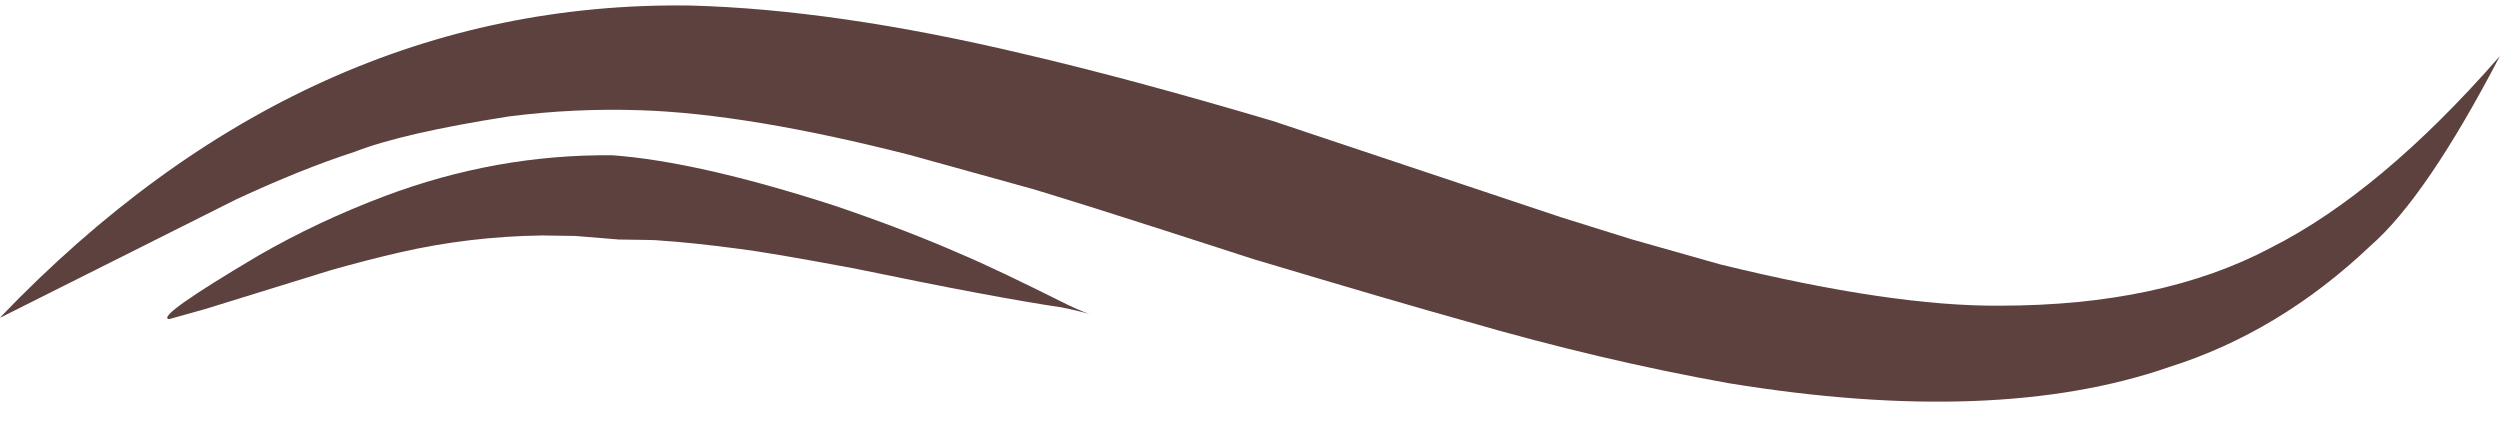
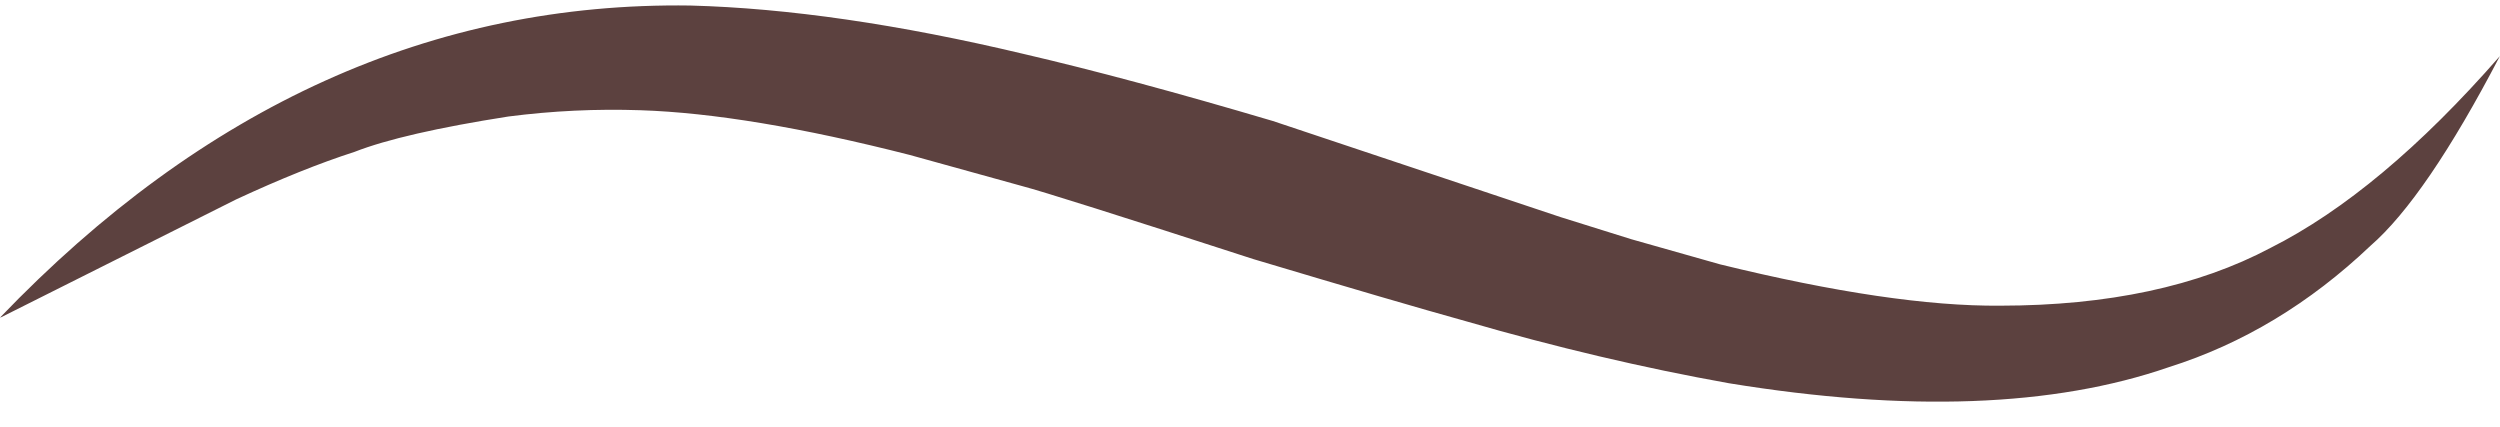
<svg xmlns="http://www.w3.org/2000/svg" fill="#5c413f" height="80.6" preserveAspectRatio="xMidYMid meet" version="1" viewBox="405.8 351.0 471.9 80.6" width="471.9" zoomAndPan="magnify">
  <g>
    <g id="change1_2">
      <path d="M405.798,410.95L406.054,410.862L450.376,388.641Q462.853,382.846,472.729,379.664Q481.824,376.113,501.761,372.992Q514.197,371.387,526.705,371.807Q547.085,372.478,577.528,380.25L598.704,386.114Q604.521,387.638,642.371,399.902Q669.994,408.161,682.476,411.625Q707.996,419.024,732.155,423.341Q782.573,431.577,815.185,420.309Q836.072,413.712,853.24,397.403Q863.744,388.291,877.675,361.593Q855.19,387.315,834.386,397.791Q813.851,408.679,783.35,408.701Q762.984,408.87,730.479,400.898L713.748,396.161L700.361,391.976L646.072,373.842Q618.938,365.807,599.027,361.183Q563.692,352.78,536.112,352.044Q463.297,351.012,405.798,410.95" />
    </g>
    <g id="change1_1">
-       <path d="M437.69,411.233L437.856,411.205L444.662,409.296L468.236,402.003Q475.043,400.072,481.271,398.643Q494.399,395.63,508.191,395.445L514.432,395.542L522.616,396.212Q530.074,396.287,530.238,396.393Q536.227,396.772,545.083,397.942Q550.696,398.611,567.175,401.695Q593.397,407.136,606.283,409.037Q610.403,409.886,612.097,410.514Q610.778,410.12,607.529,408.625Q593.533,401.622,586.997,398.883Q576.773,394.385,563.358,389.828Q537.597,381.5,521.389,380.308Q499.43,380.1,478.371,388.038Q465.771,392.794,454.664,399.196Q434.975,410.834,437.69,411.233" />
-     </g>
+       </g>
  </g>
</svg>